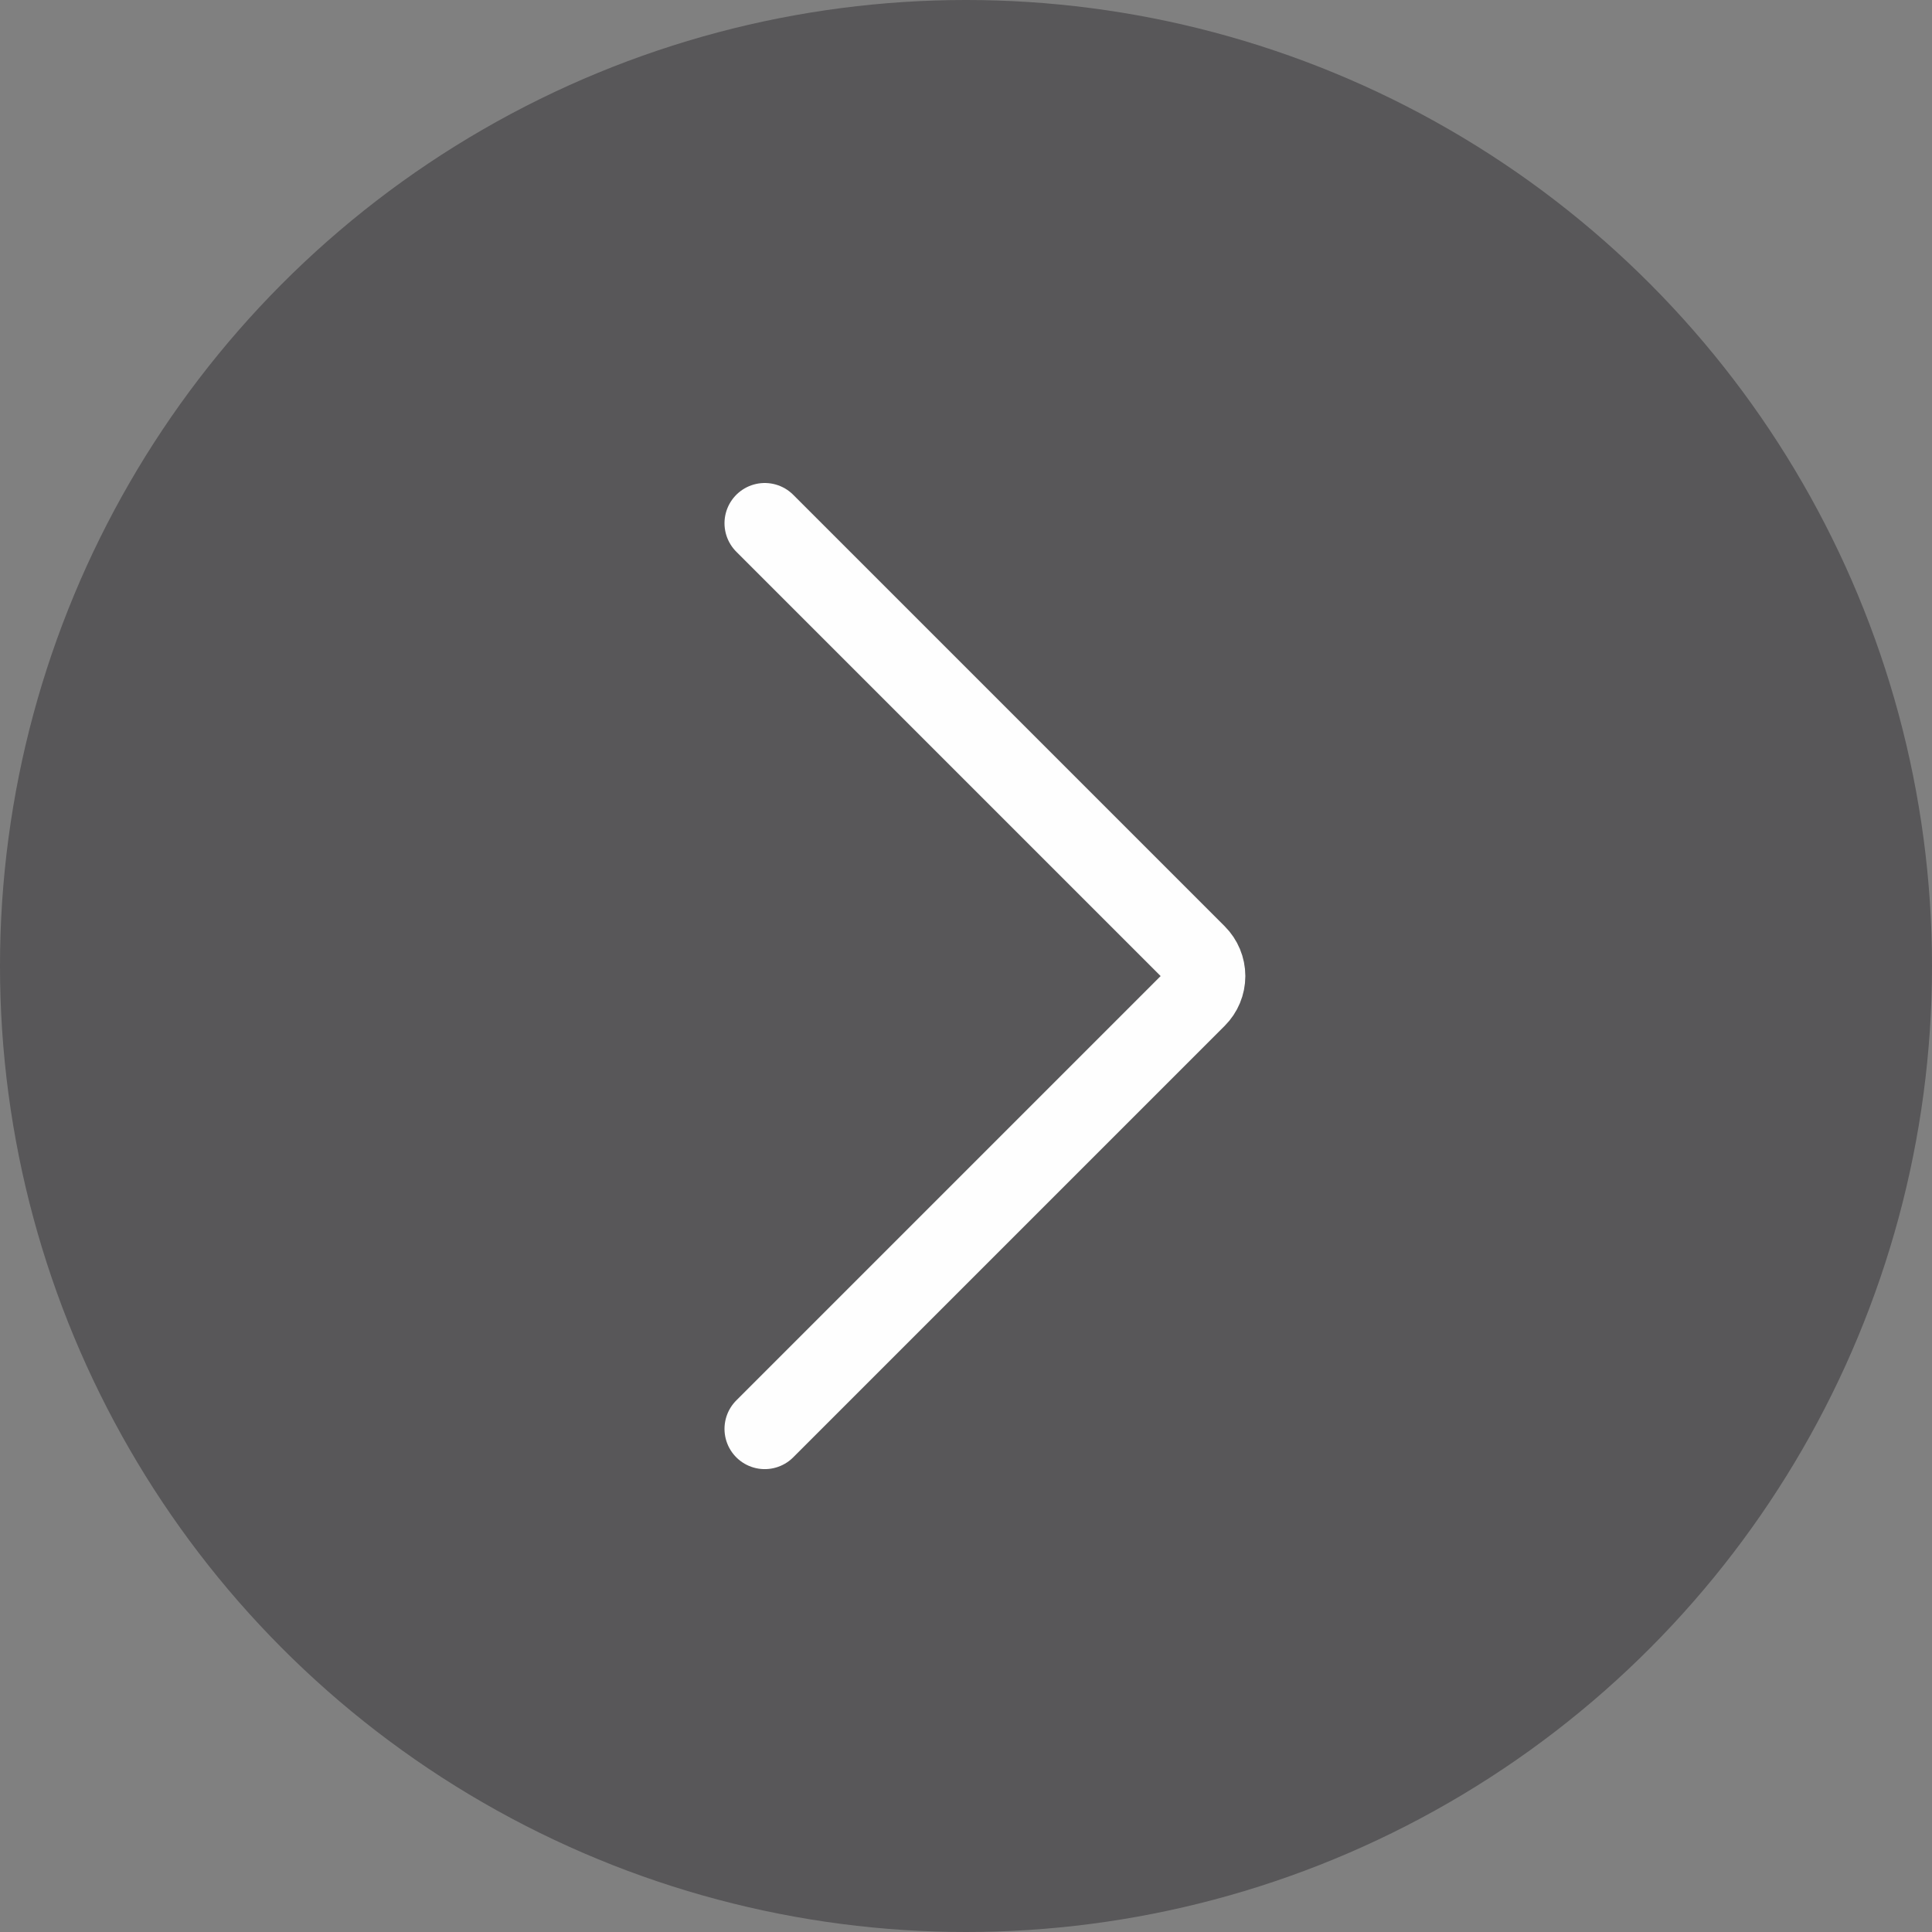
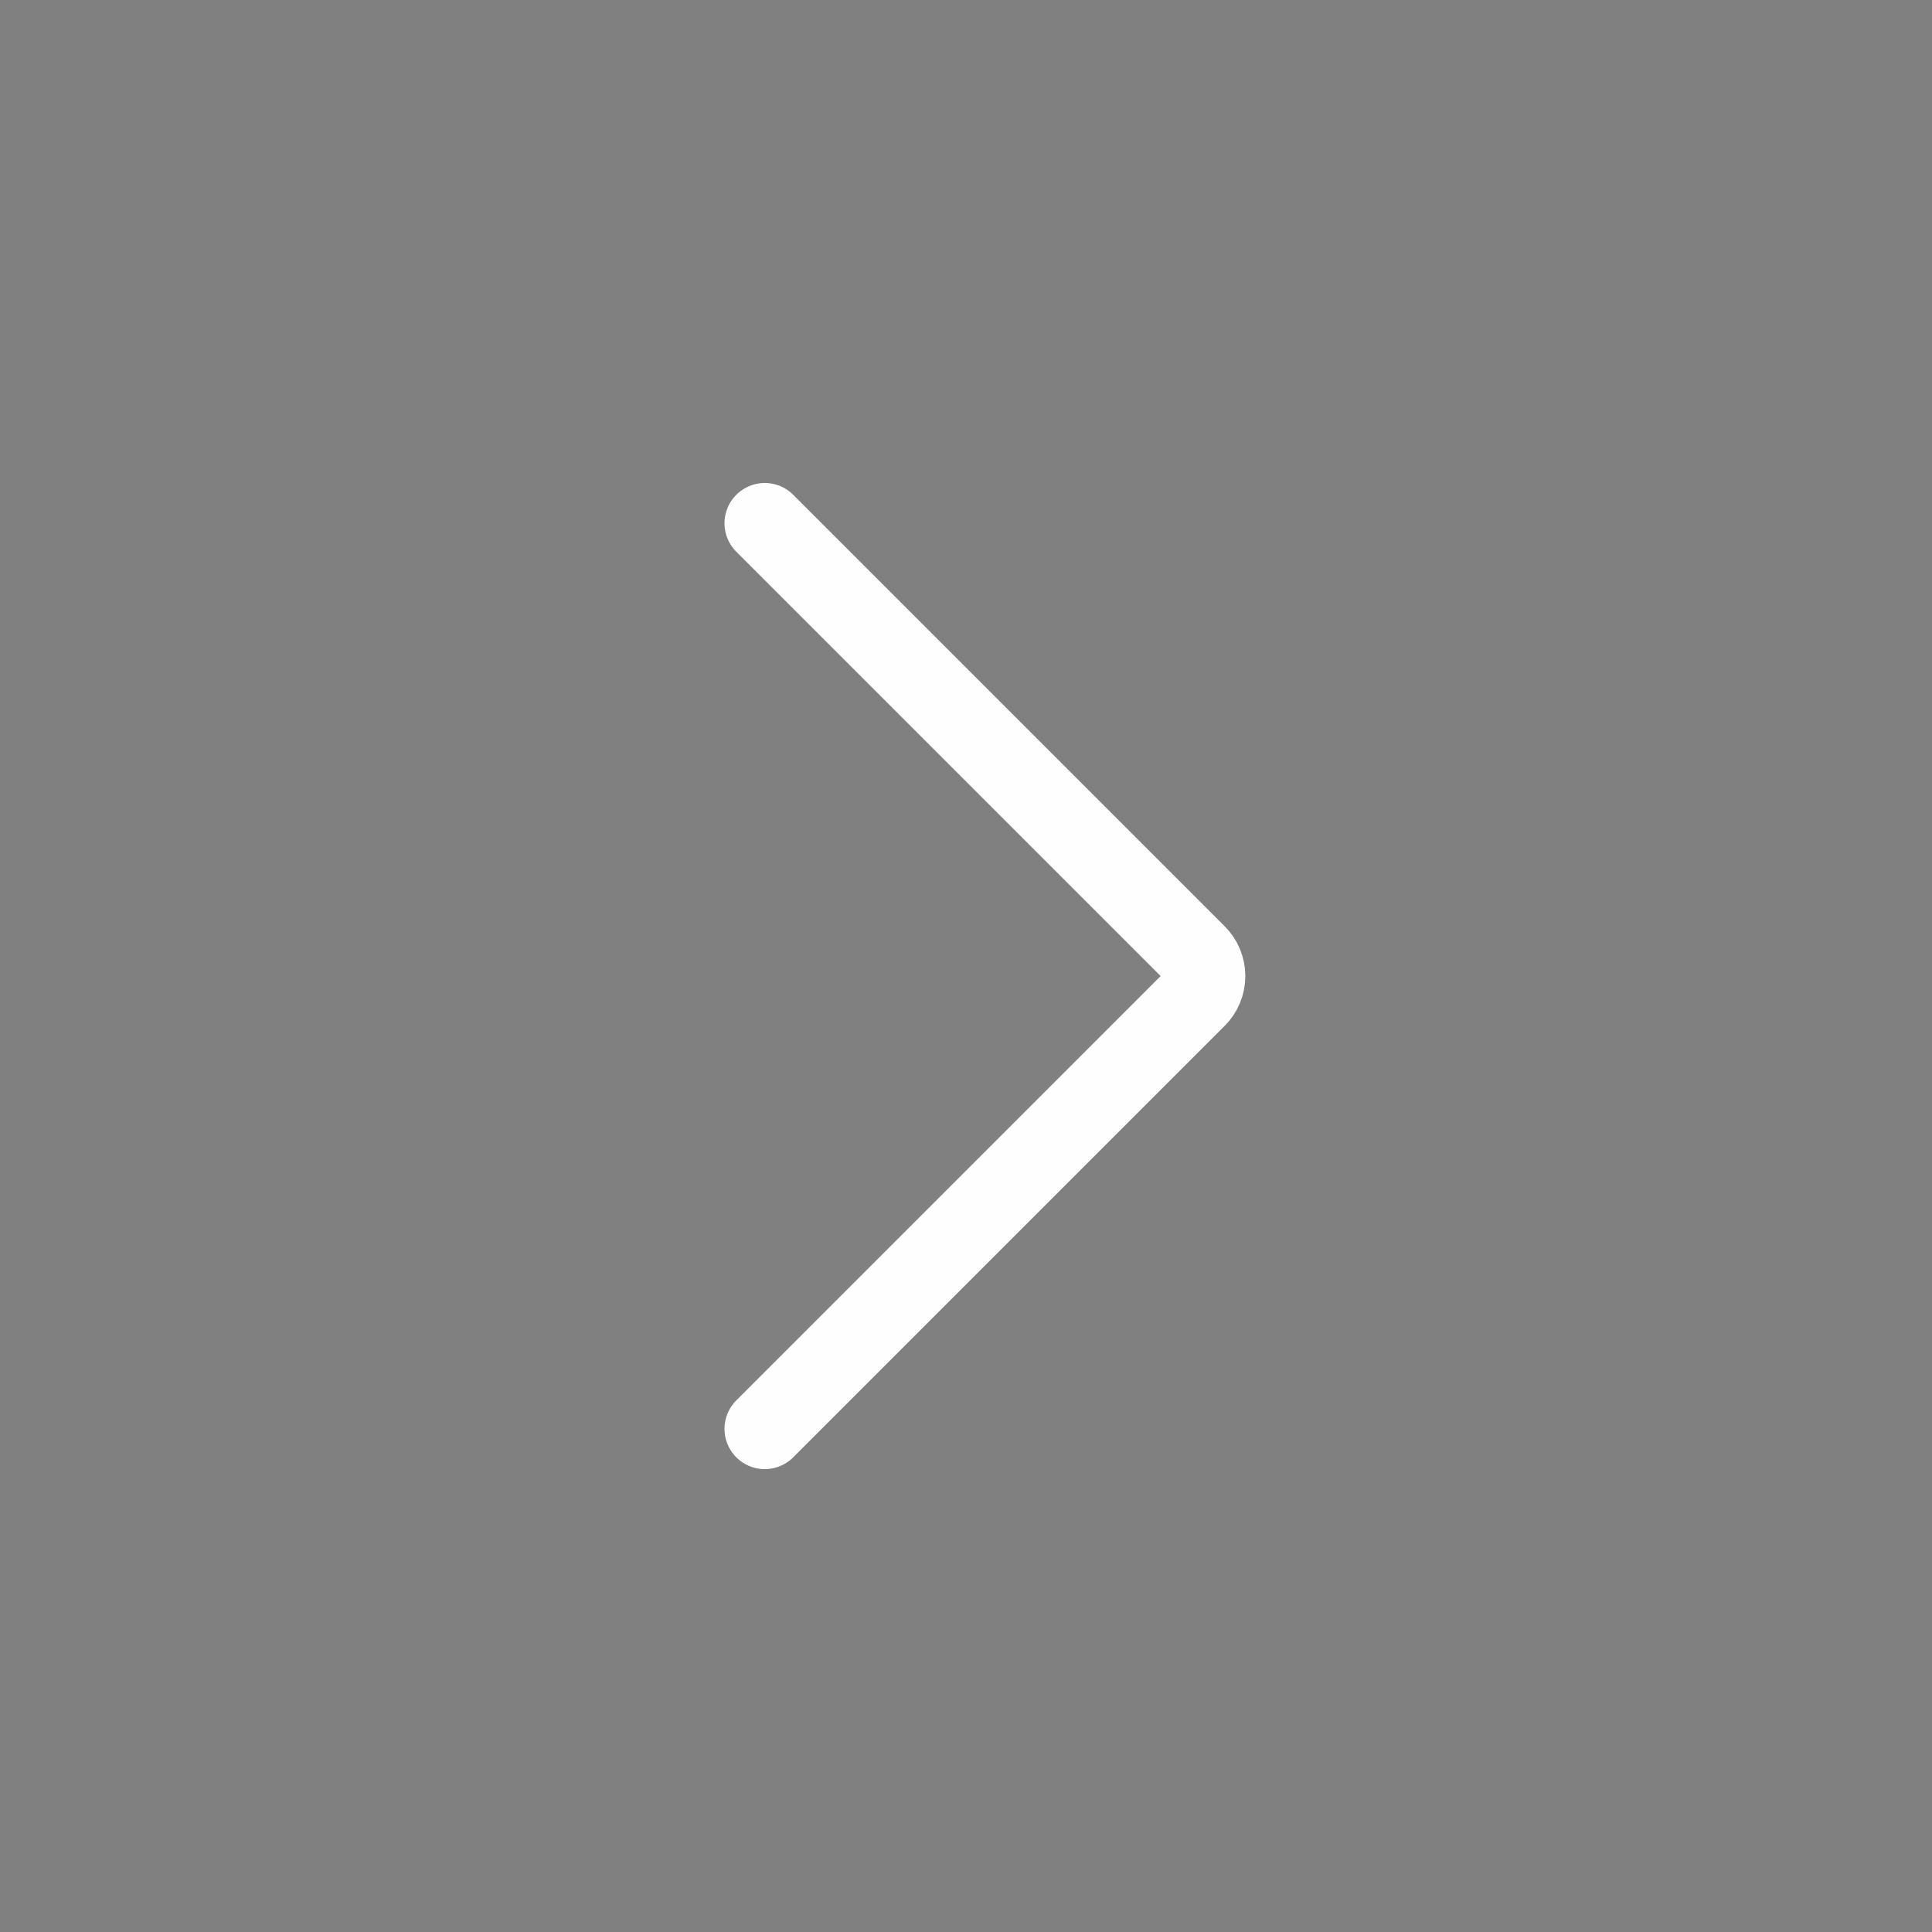
<svg xmlns="http://www.w3.org/2000/svg" width="48" height="48" viewBox="0 0 48 48" fill="none">
  <rect x="0" y="0" width="48" height="48" fill="#808080" stroke="none" />
-   <circle cx="24" cy="24" r="24" fill="#1C1B20" fill-opacity="0.4" />
  <path d="M19 13L29.72 23.72C29.86 23.86 29.94 24.05 29.94 24.25C29.94 24.45 29.86 24.64 29.72 24.78L19 35.5" stroke="#FEFEFE" stroke-width="2" stroke-linecap="round" stroke-linejoin="round" />
</svg>